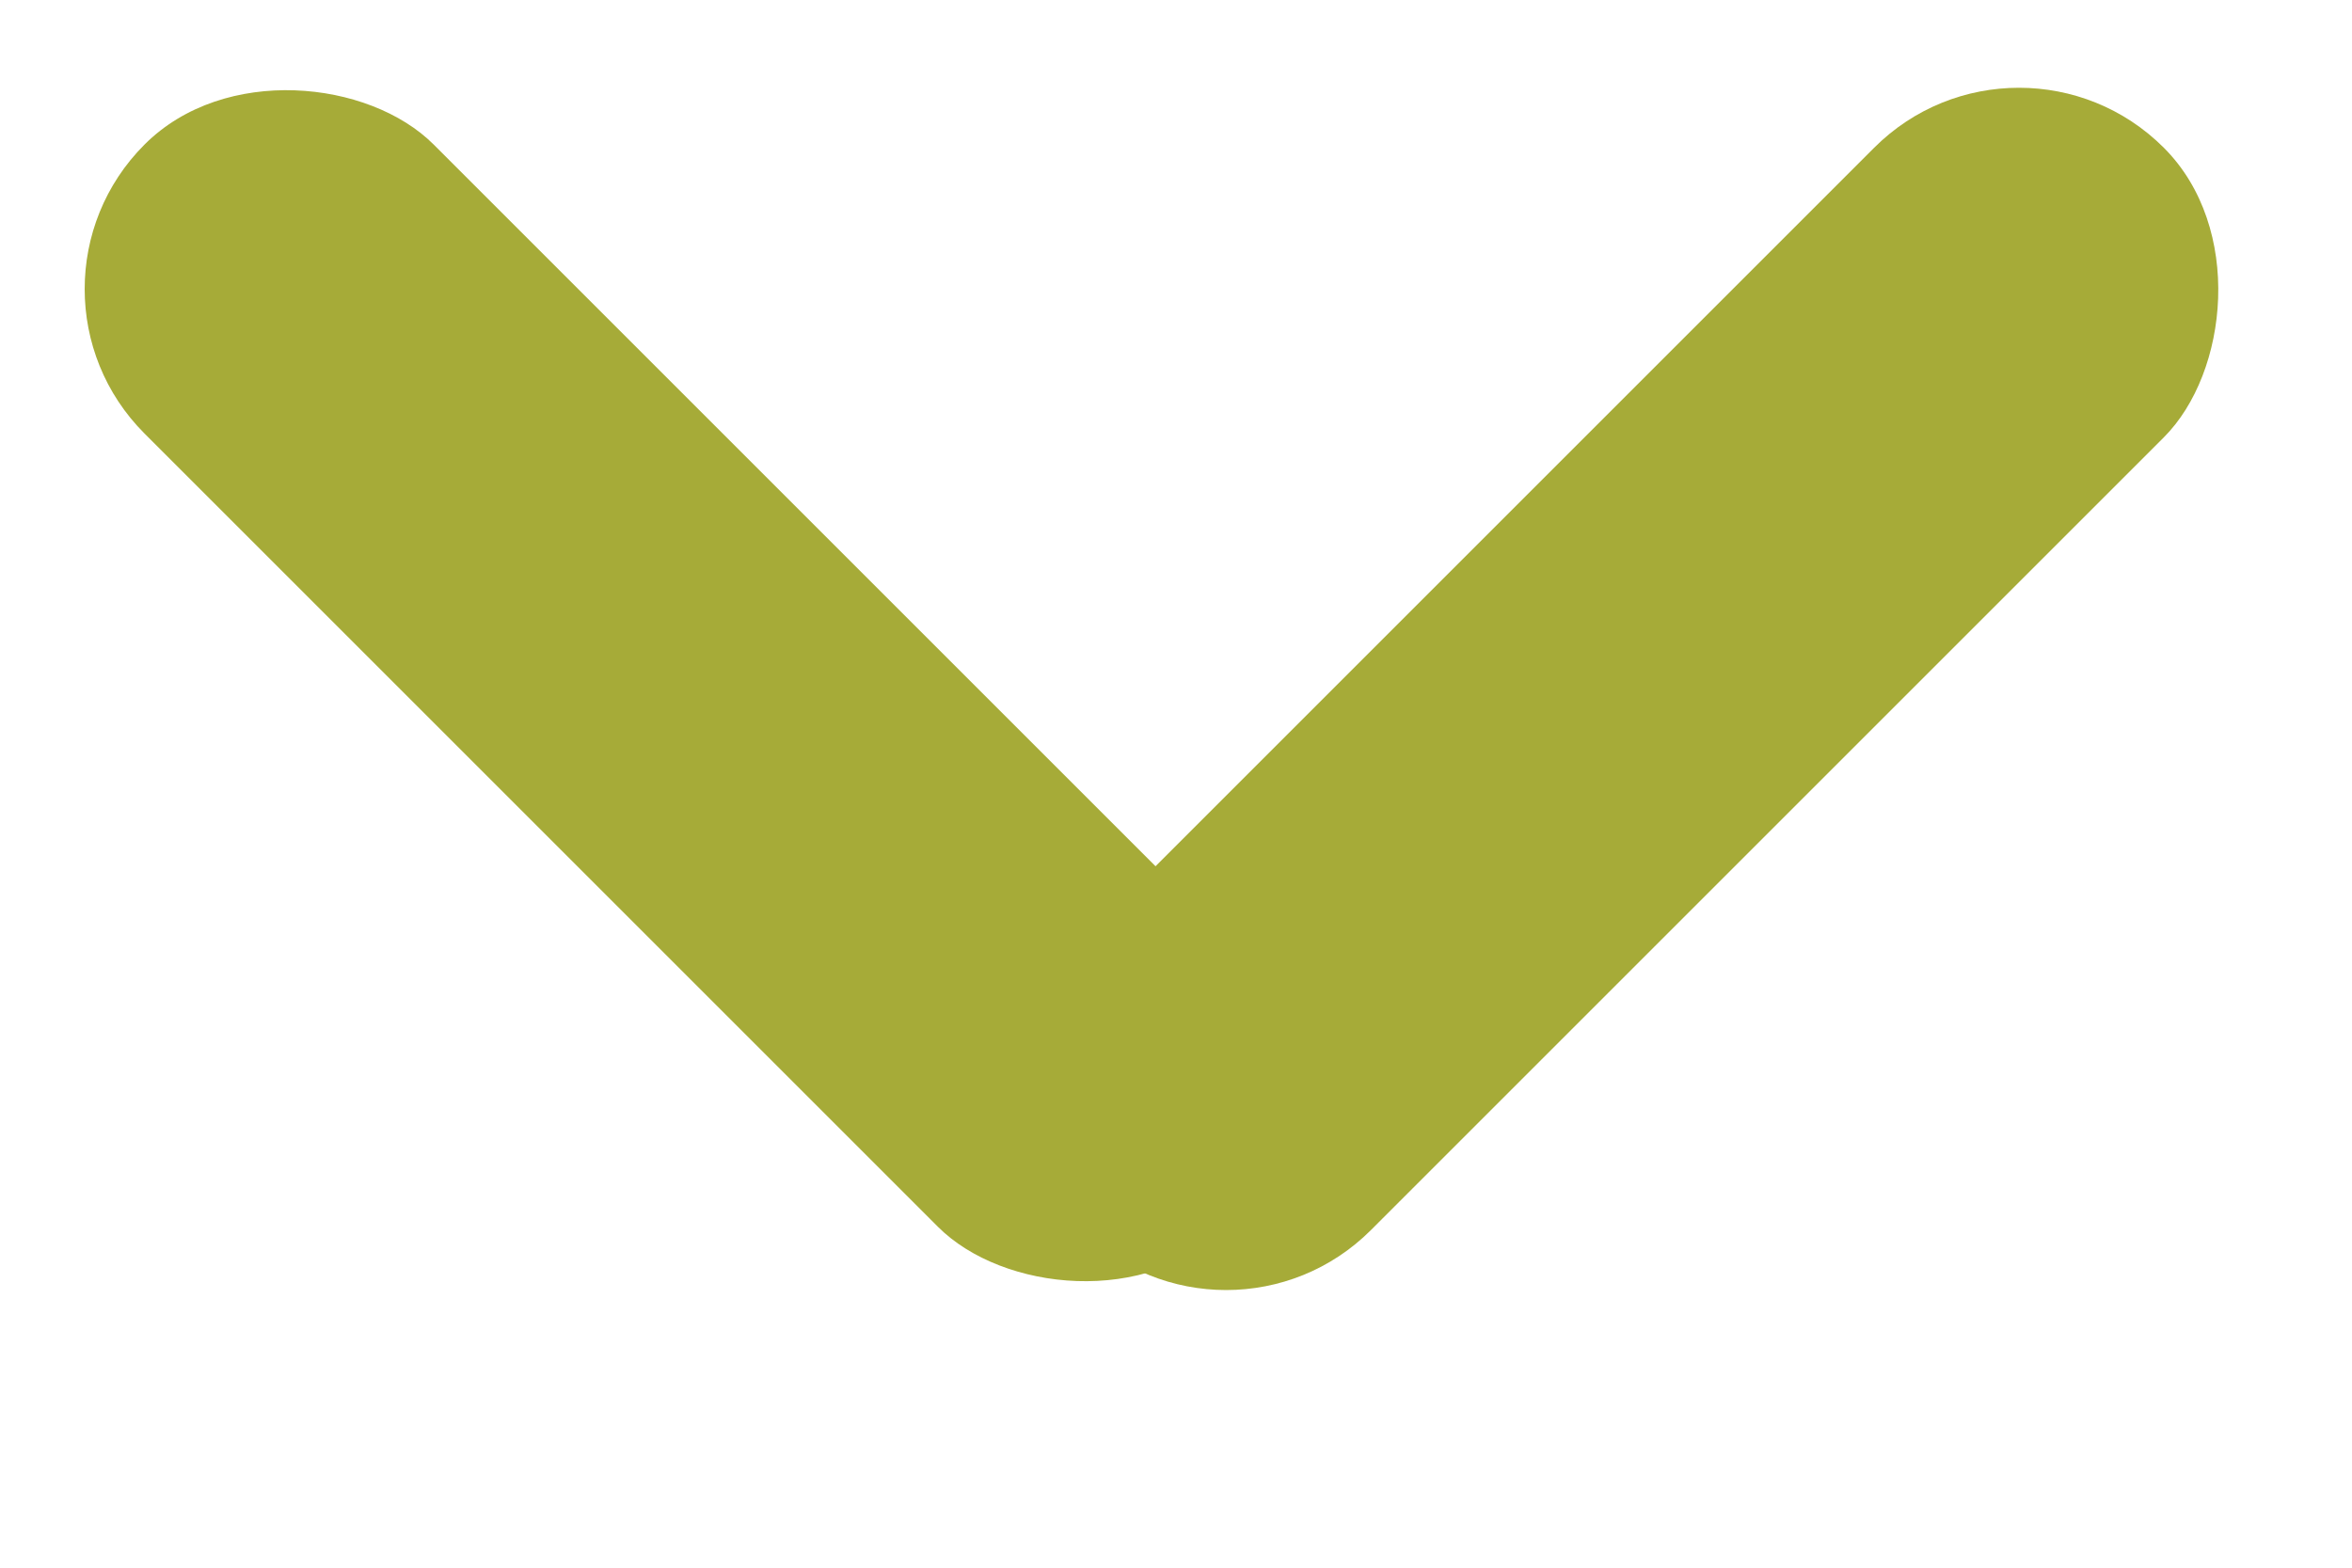
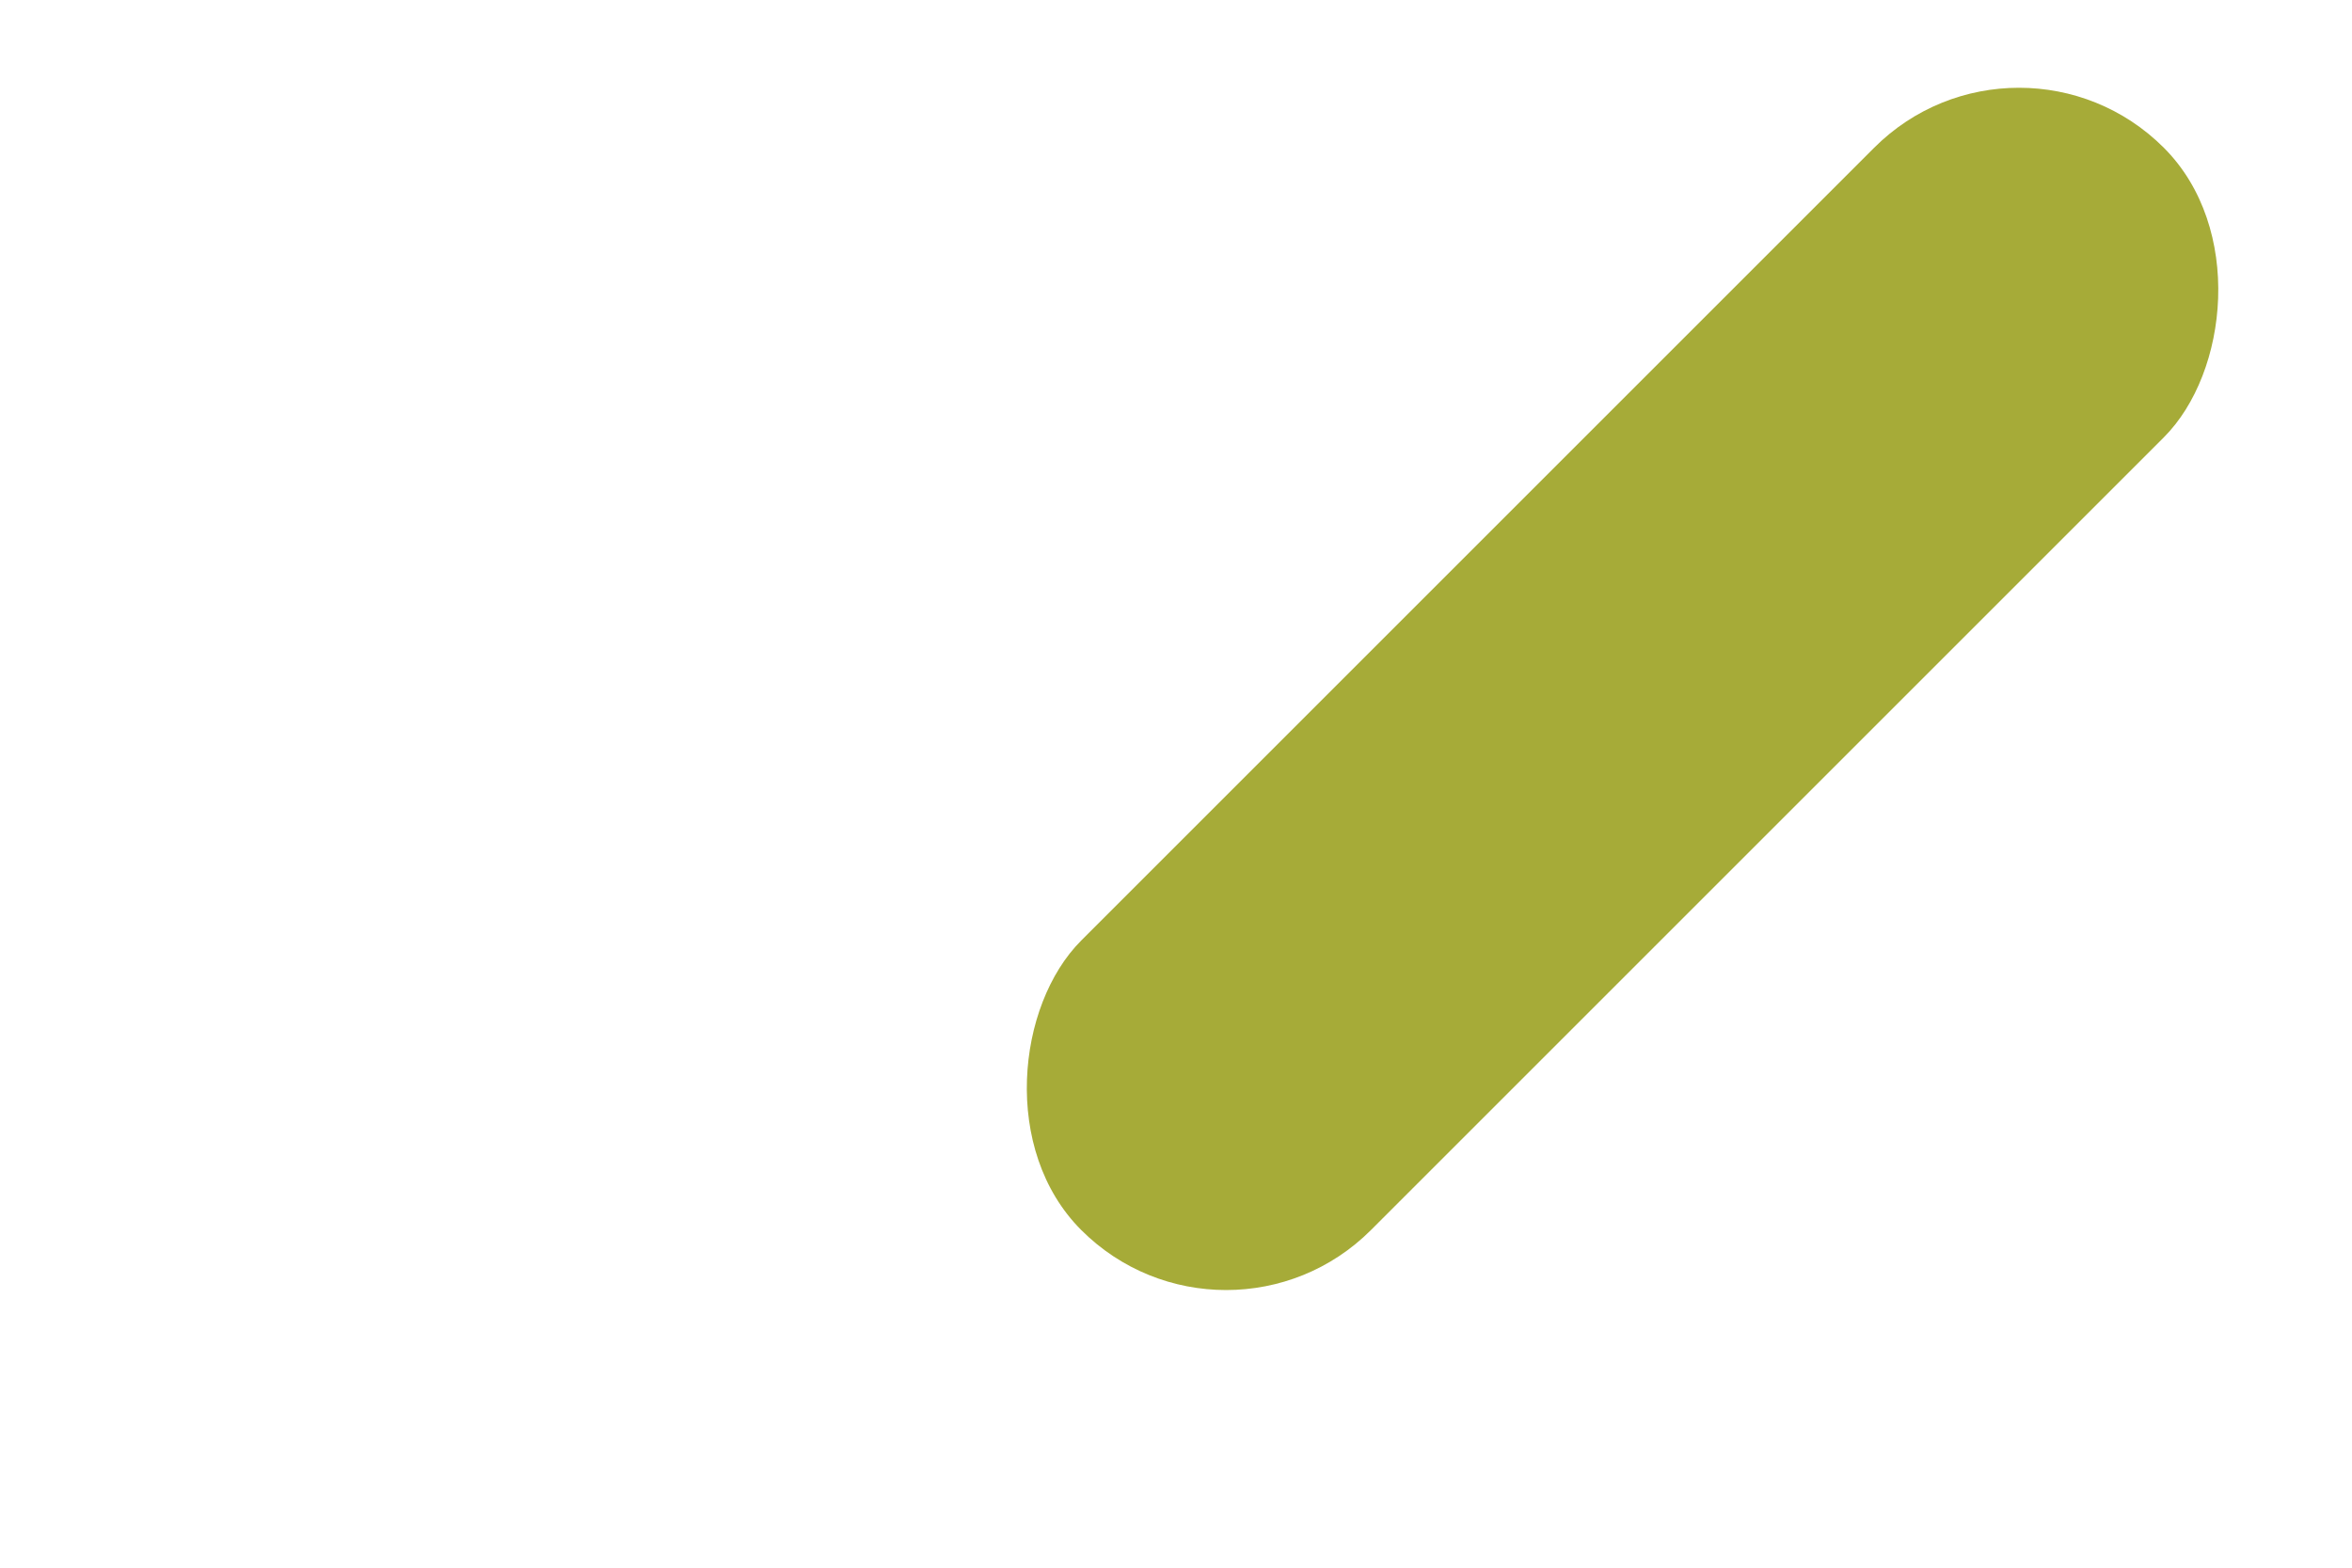
<svg xmlns="http://www.w3.org/2000/svg" width="12" height="8" viewBox="0 0 12 8" fill="none">
-   <rect y="1.475" width="2.086" height="7.811" rx="1.043" transform="rotate(-45 0 1.475)" fill="#A6AB38" />
  <rect x="10.301" y="0.015" width="2.09" height="7.811" rx="1.045" transform="rotate(45 10.301 0.015)" fill="#A6AB38" />
</svg>